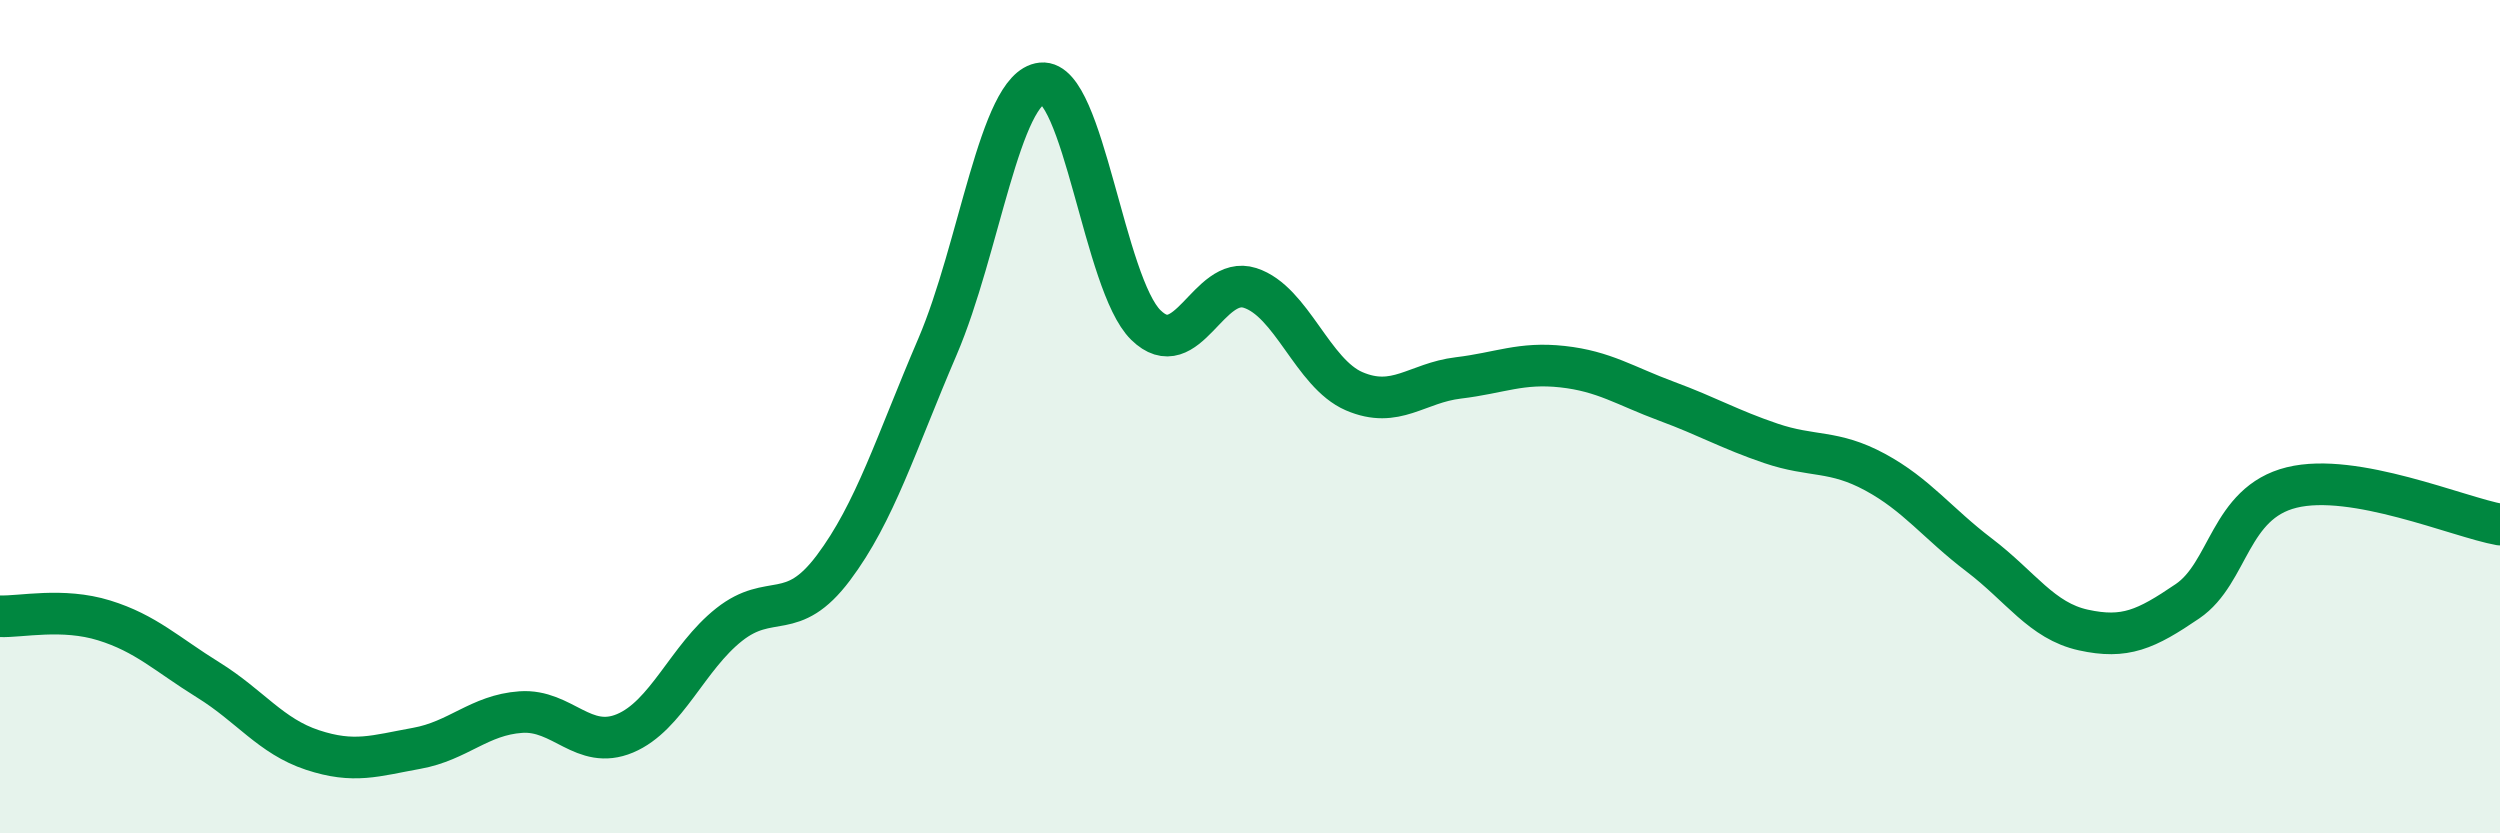
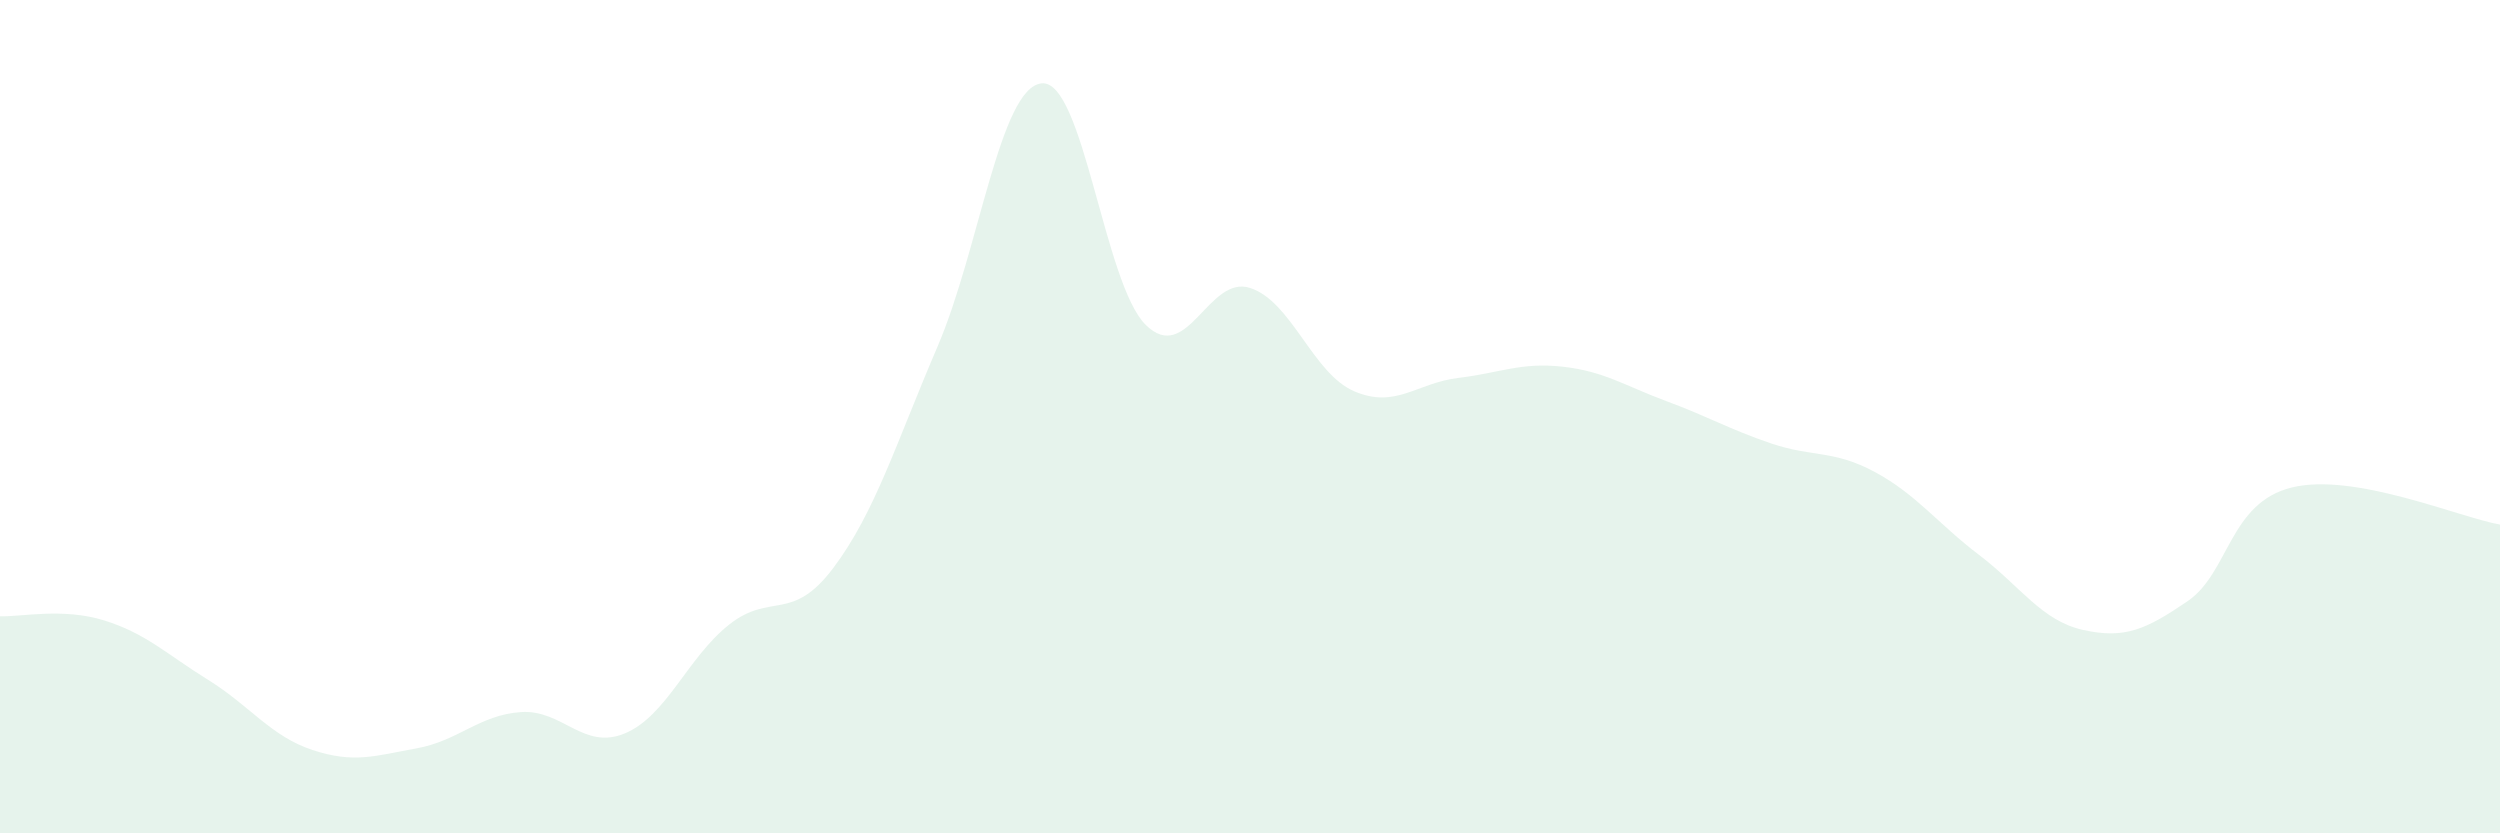
<svg xmlns="http://www.w3.org/2000/svg" width="60" height="20" viewBox="0 0 60 20">
  <path d="M 0,14.79 C 0.5,14.81 1.5,14.58 2.5,14.89 C 3.5,15.2 4,15.7 5,16.32 C 6,16.94 6.5,17.67 7.5,18 C 8.5,18.33 9,18.14 10,17.96 C 11,17.78 11.5,17.16 12.5,17.09 C 13.5,17.02 14,18.02 15,17.6 C 16,17.18 16.5,15.78 17.5,14.99 C 18.5,14.2 19,14.96 20,13.63 C 21,12.3 21.5,10.65 22.5,8.32 C 23.5,5.99 24,2.1 25,2 C 26,1.9 26.5,6.82 27.5,7.8 C 28.5,8.78 29,6.59 30,6.91 C 31,7.23 31.5,8.96 32.5,9.39 C 33.5,9.82 34,9.19 35,9.07 C 36,8.95 36.5,8.69 37.5,8.8 C 38.5,8.91 39,9.26 40,9.63 C 41,10 41.5,10.3 42.5,10.64 C 43.5,10.98 44,10.79 45,11.33 C 46,11.87 46.5,12.56 47.5,13.32 C 48.5,14.08 49,14.9 50,15.12 C 51,15.34 51.5,15.11 52.5,14.43 C 53.5,13.75 53.5,12.07 55,11.7 C 56.5,11.33 59,12.41 60,12.59L60 20L0 20Z" fill="#008740" opacity="0.1" stroke-linecap="round" stroke-linejoin="round" />
-   <path d="M 0,14.79 C 0.5,14.81 1.5,14.58 2.5,14.89 C 3.5,15.2 4,15.7 5,16.32 C 6,16.94 6.5,17.67 7.5,18 C 8.5,18.33 9,18.14 10,17.96 C 11,17.78 11.5,17.16 12.5,17.09 C 13.5,17.02 14,18.02 15,17.6 C 16,17.18 16.5,15.78 17.5,14.99 C 18.5,14.2 19,14.96 20,13.63 C 21,12.3 21.5,10.65 22.5,8.32 C 23.5,5.99 24,2.1 25,2 C 26,1.9 26.5,6.82 27.5,7.8 C 28.5,8.78 29,6.59 30,6.91 C 31,7.23 31.5,8.96 32.5,9.39 C 33.5,9.82 34,9.19 35,9.07 C 36,8.95 36.5,8.69 37.5,8.8 C 38.5,8.91 39,9.26 40,9.63 C 41,10 41.5,10.3 42.5,10.64 C 43.5,10.98 44,10.79 45,11.33 C 46,11.87 46.5,12.56 47.5,13.32 C 48.5,14.08 49,14.9 50,15.12 C 51,15.34 51.5,15.11 52.5,14.43 C 53.5,13.75 53.5,12.07 55,11.7 C 56.5,11.33 59,12.41 60,12.59" stroke="#008740" stroke-width="1" fill="none" stroke-linecap="round" stroke-linejoin="round" />
</svg>